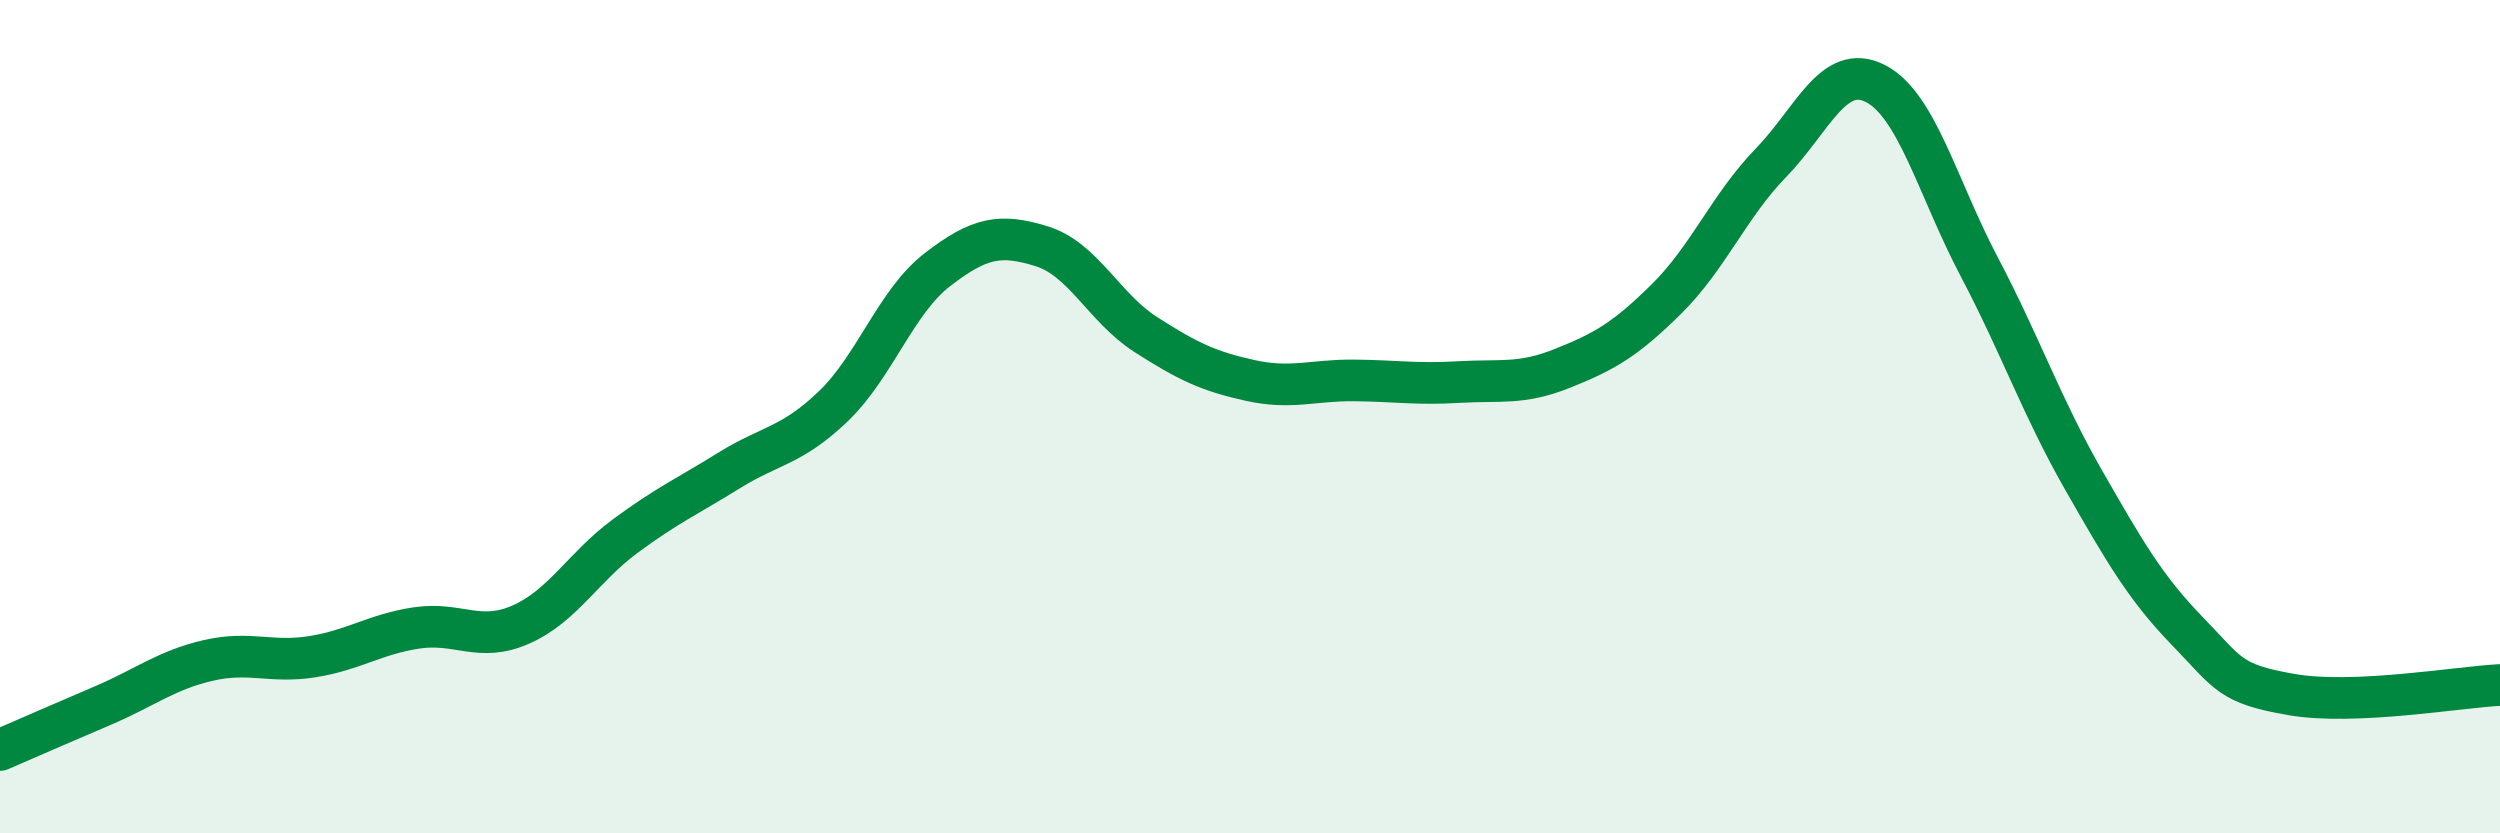
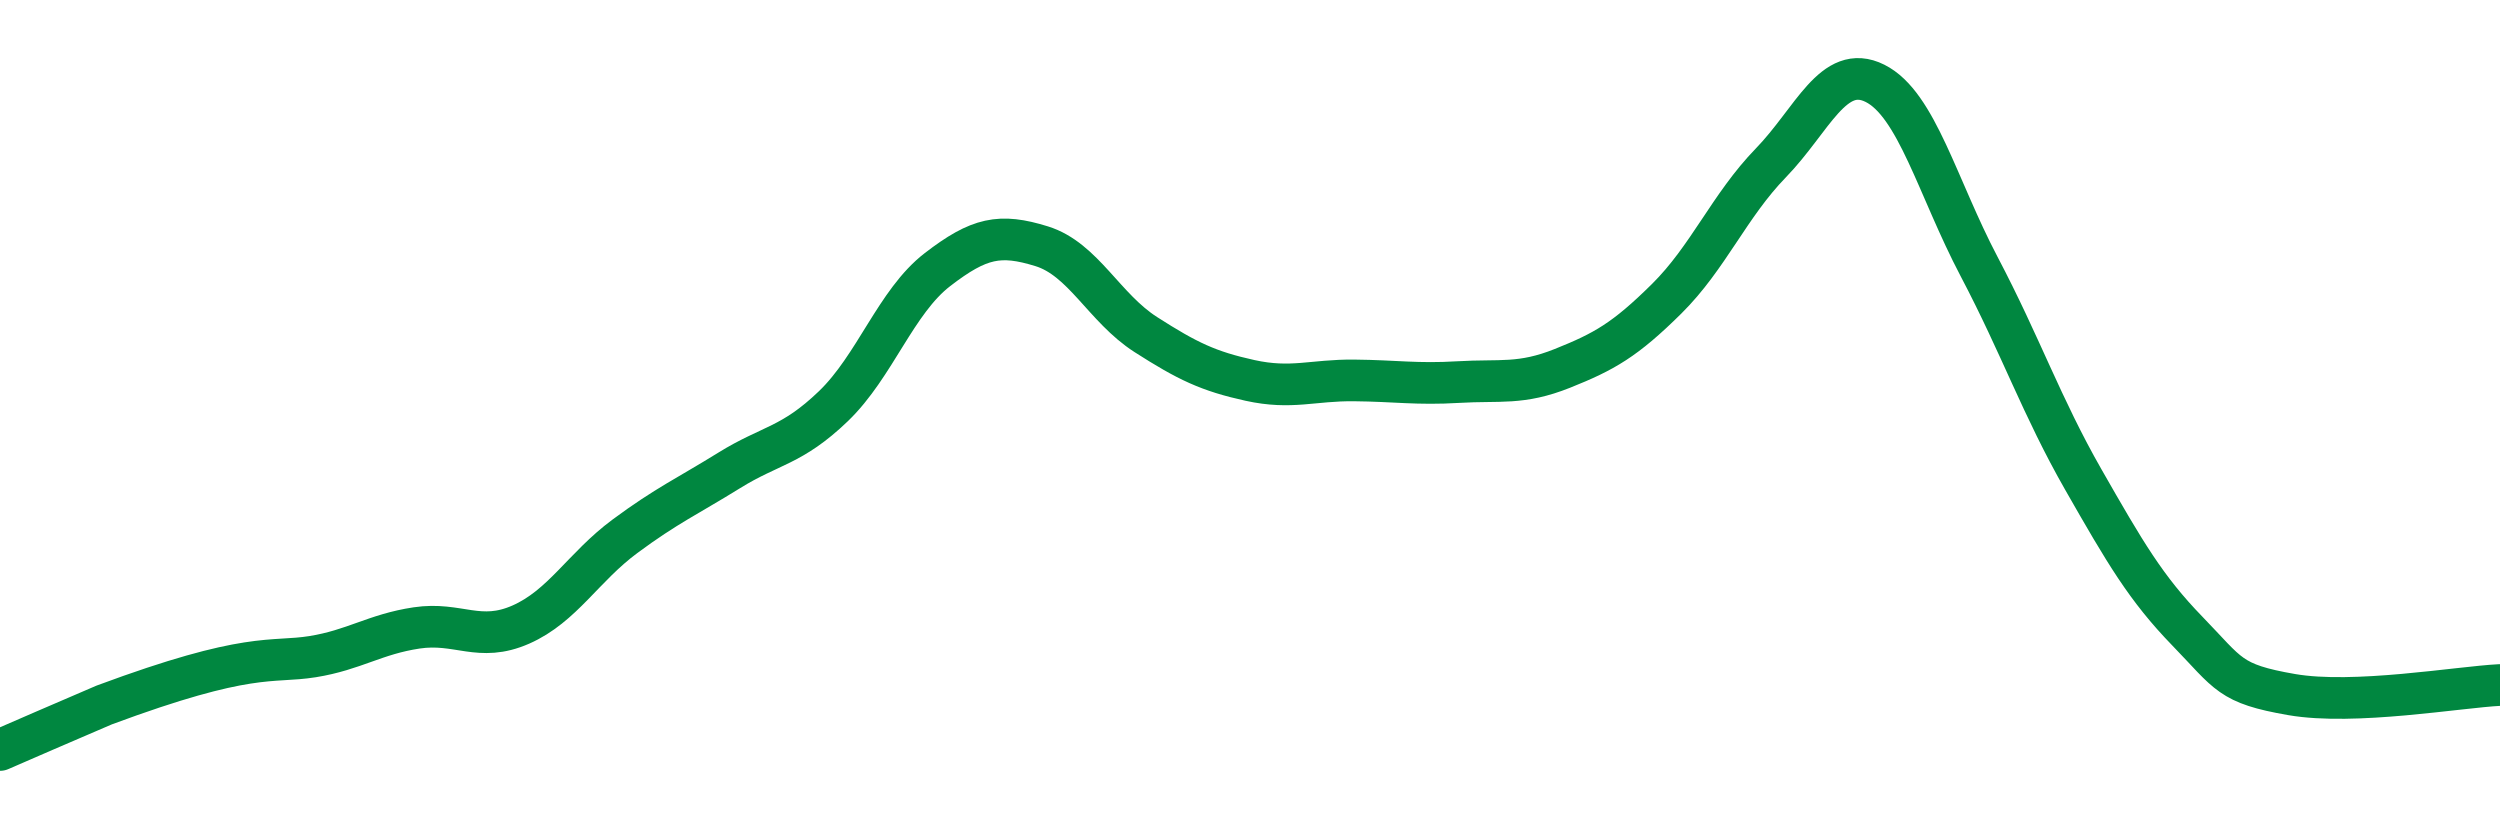
<svg xmlns="http://www.w3.org/2000/svg" width="60" height="20" viewBox="0 0 60 20">
-   <path d="M 0,18 C 0.5,17.78 1.5,17.35 2.5,16.92 C 3.5,16.49 4,16.08 5,15.85 C 6,15.62 6.5,15.92 7.5,15.76 C 8.5,15.6 9,15.22 10,15.07 C 11,14.92 11.5,15.43 12.5,14.99 C 13.5,14.55 14,13.61 15,12.87 C 16,12.13 16.5,11.91 17.5,11.29 C 18.5,10.67 19,10.71 20,9.75 C 21,8.79 21.5,7.24 22.5,6.47 C 23.5,5.7 24,5.6 25,5.91 C 26,6.22 26.5,7.39 27.5,8.03 C 28.5,8.67 29,8.91 30,9.13 C 31,9.35 31.5,9.12 32.5,9.13 C 33.5,9.14 34,9.23 35,9.17 C 36,9.11 36.5,9.24 37.5,8.84 C 38.5,8.44 39,8.16 40,7.17 C 41,6.18 41.5,4.94 42.5,3.91 C 43.5,2.88 44,1.5 45,2 C 46,2.5 46.5,4.5 47.5,6.4 C 48.5,8.3 49,9.76 50,11.51 C 51,13.26 51.5,14.12 52.5,15.15 C 53.5,16.18 53.5,16.41 55,16.67 C 56.5,16.93 59,16.49 60,16.44L60 20L0 20Z" fill="#008740" opacity="0.1" stroke-linecap="round" stroke-linejoin="round" />
-   <path d="M 0,18 C 0.5,17.78 1.5,17.35 2.5,16.92 C 3.5,16.49 4,16.08 5,15.85 C 6,15.62 6.5,15.92 7.5,15.76 C 8.5,15.6 9,15.22 10,15.07 C 11,14.92 11.5,15.43 12.5,14.99 C 13.5,14.55 14,13.61 15,12.87 C 16,12.13 16.5,11.91 17.5,11.29 C 18.5,10.67 19,10.71 20,9.75 C 21,8.79 21.5,7.24 22.5,6.47 C 23.5,5.7 24,5.6 25,5.91 C 26,6.22 26.5,7.39 27.5,8.03 C 28.5,8.67 29,8.91 30,9.13 C 31,9.35 31.5,9.12 32.5,9.13 C 33.5,9.14 34,9.23 35,9.17 C 36,9.11 36.5,9.24 37.5,8.84 C 38.5,8.44 39,8.16 40,7.17 C 41,6.18 41.5,4.94 42.5,3.91 C 43.5,2.88 44,1.5 45,2 C 46,2.5 46.5,4.5 47.5,6.4 C 48.5,8.3 49,9.76 50,11.51 C 51,13.26 51.5,14.12 52.5,15.15 C 53.5,16.18 53.5,16.41 55,16.67 C 56.5,16.93 59,16.49 60,16.44" stroke="#008740" stroke-width="1" fill="none" stroke-linecap="round" stroke-linejoin="round" />
+   <path d="M 0,18 C 0.5,17.78 1.5,17.35 2.5,16.92 C 6,15.62 6.5,15.92 7.5,15.76 C 8.5,15.6 9,15.22 10,15.07 C 11,14.92 11.5,15.43 12.5,14.99 C 13.5,14.55 14,13.61 15,12.87 C 16,12.13 16.5,11.91 17.5,11.29 C 18.5,10.67 19,10.71 20,9.75 C 21,8.79 21.5,7.24 22.5,6.47 C 23.5,5.7 24,5.6 25,5.91 C 26,6.22 26.5,7.39 27.5,8.03 C 28.5,8.67 29,8.91 30,9.13 C 31,9.35 31.5,9.12 32.5,9.13 C 33.5,9.14 34,9.23 35,9.17 C 36,9.11 36.5,9.24 37.5,8.84 C 38.5,8.44 39,8.16 40,7.17 C 41,6.18 41.5,4.94 42.5,3.91 C 43.5,2.88 44,1.5 45,2 C 46,2.5 46.5,4.5 47.5,6.4 C 48.5,8.3 49,9.76 50,11.51 C 51,13.26 51.5,14.12 52.5,15.15 C 53.5,16.18 53.5,16.41 55,16.67 C 56.5,16.93 59,16.49 60,16.44" stroke="#008740" stroke-width="1" fill="none" stroke-linecap="round" stroke-linejoin="round" />
</svg>